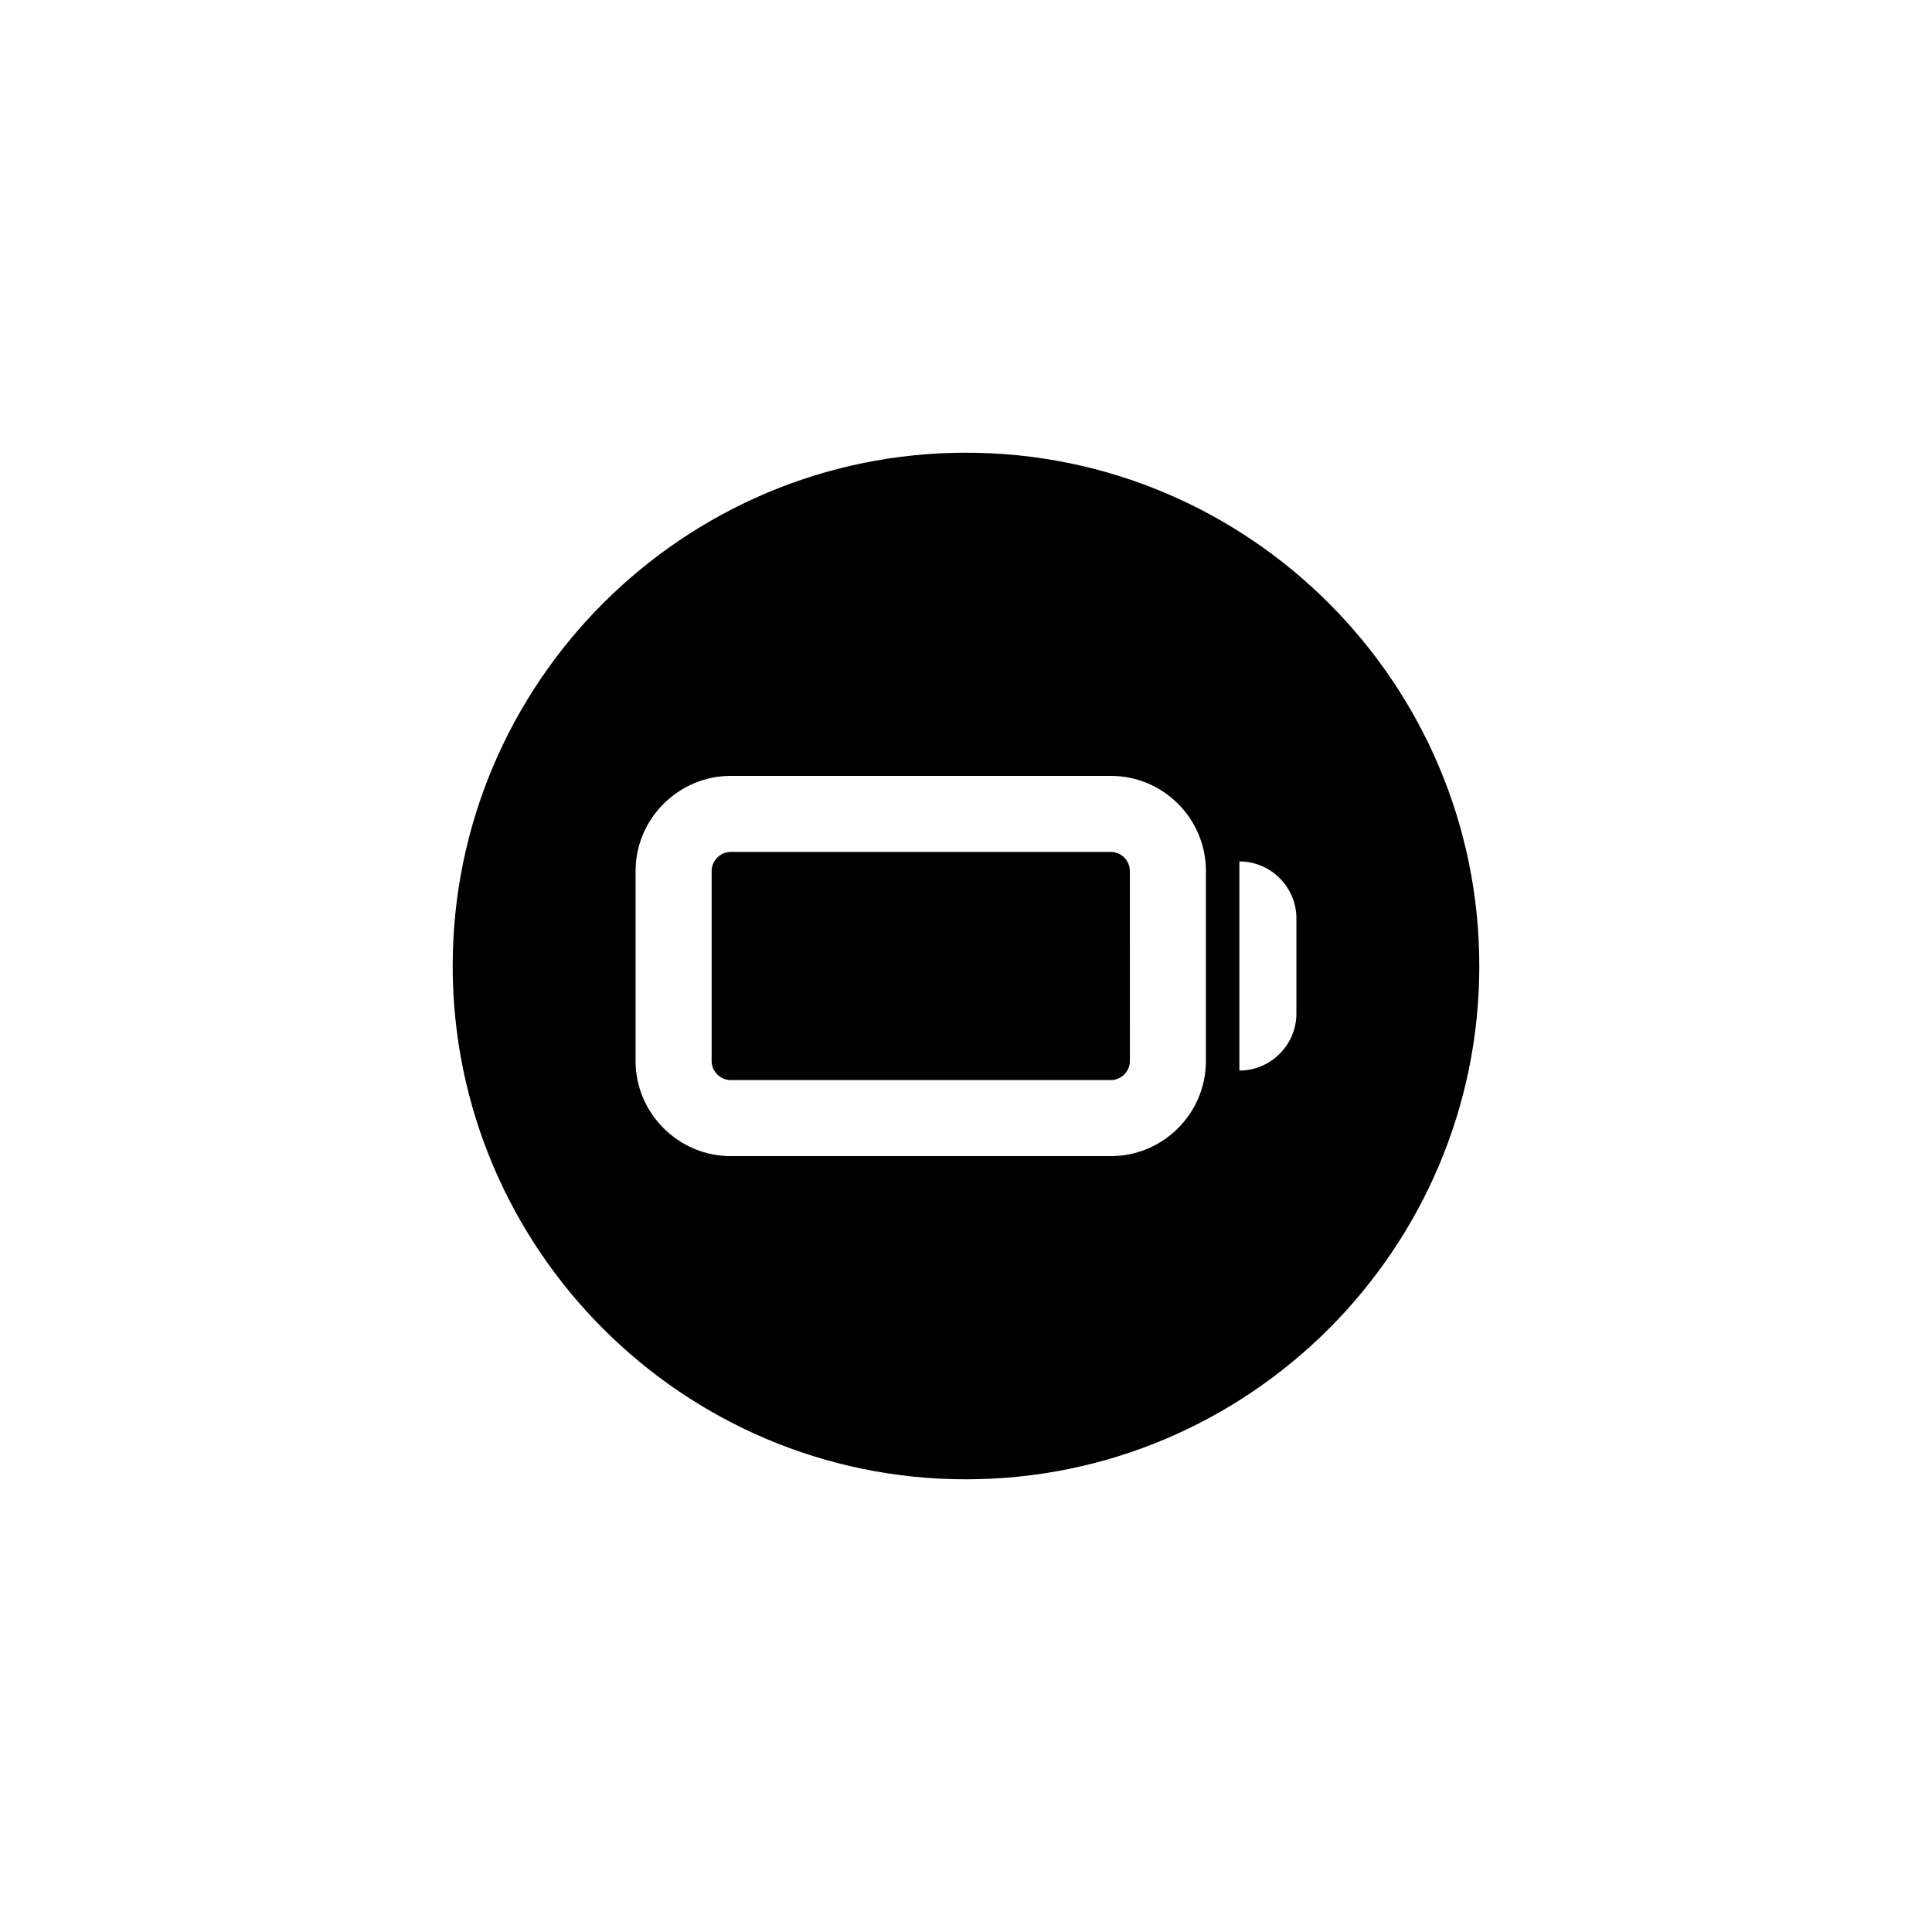
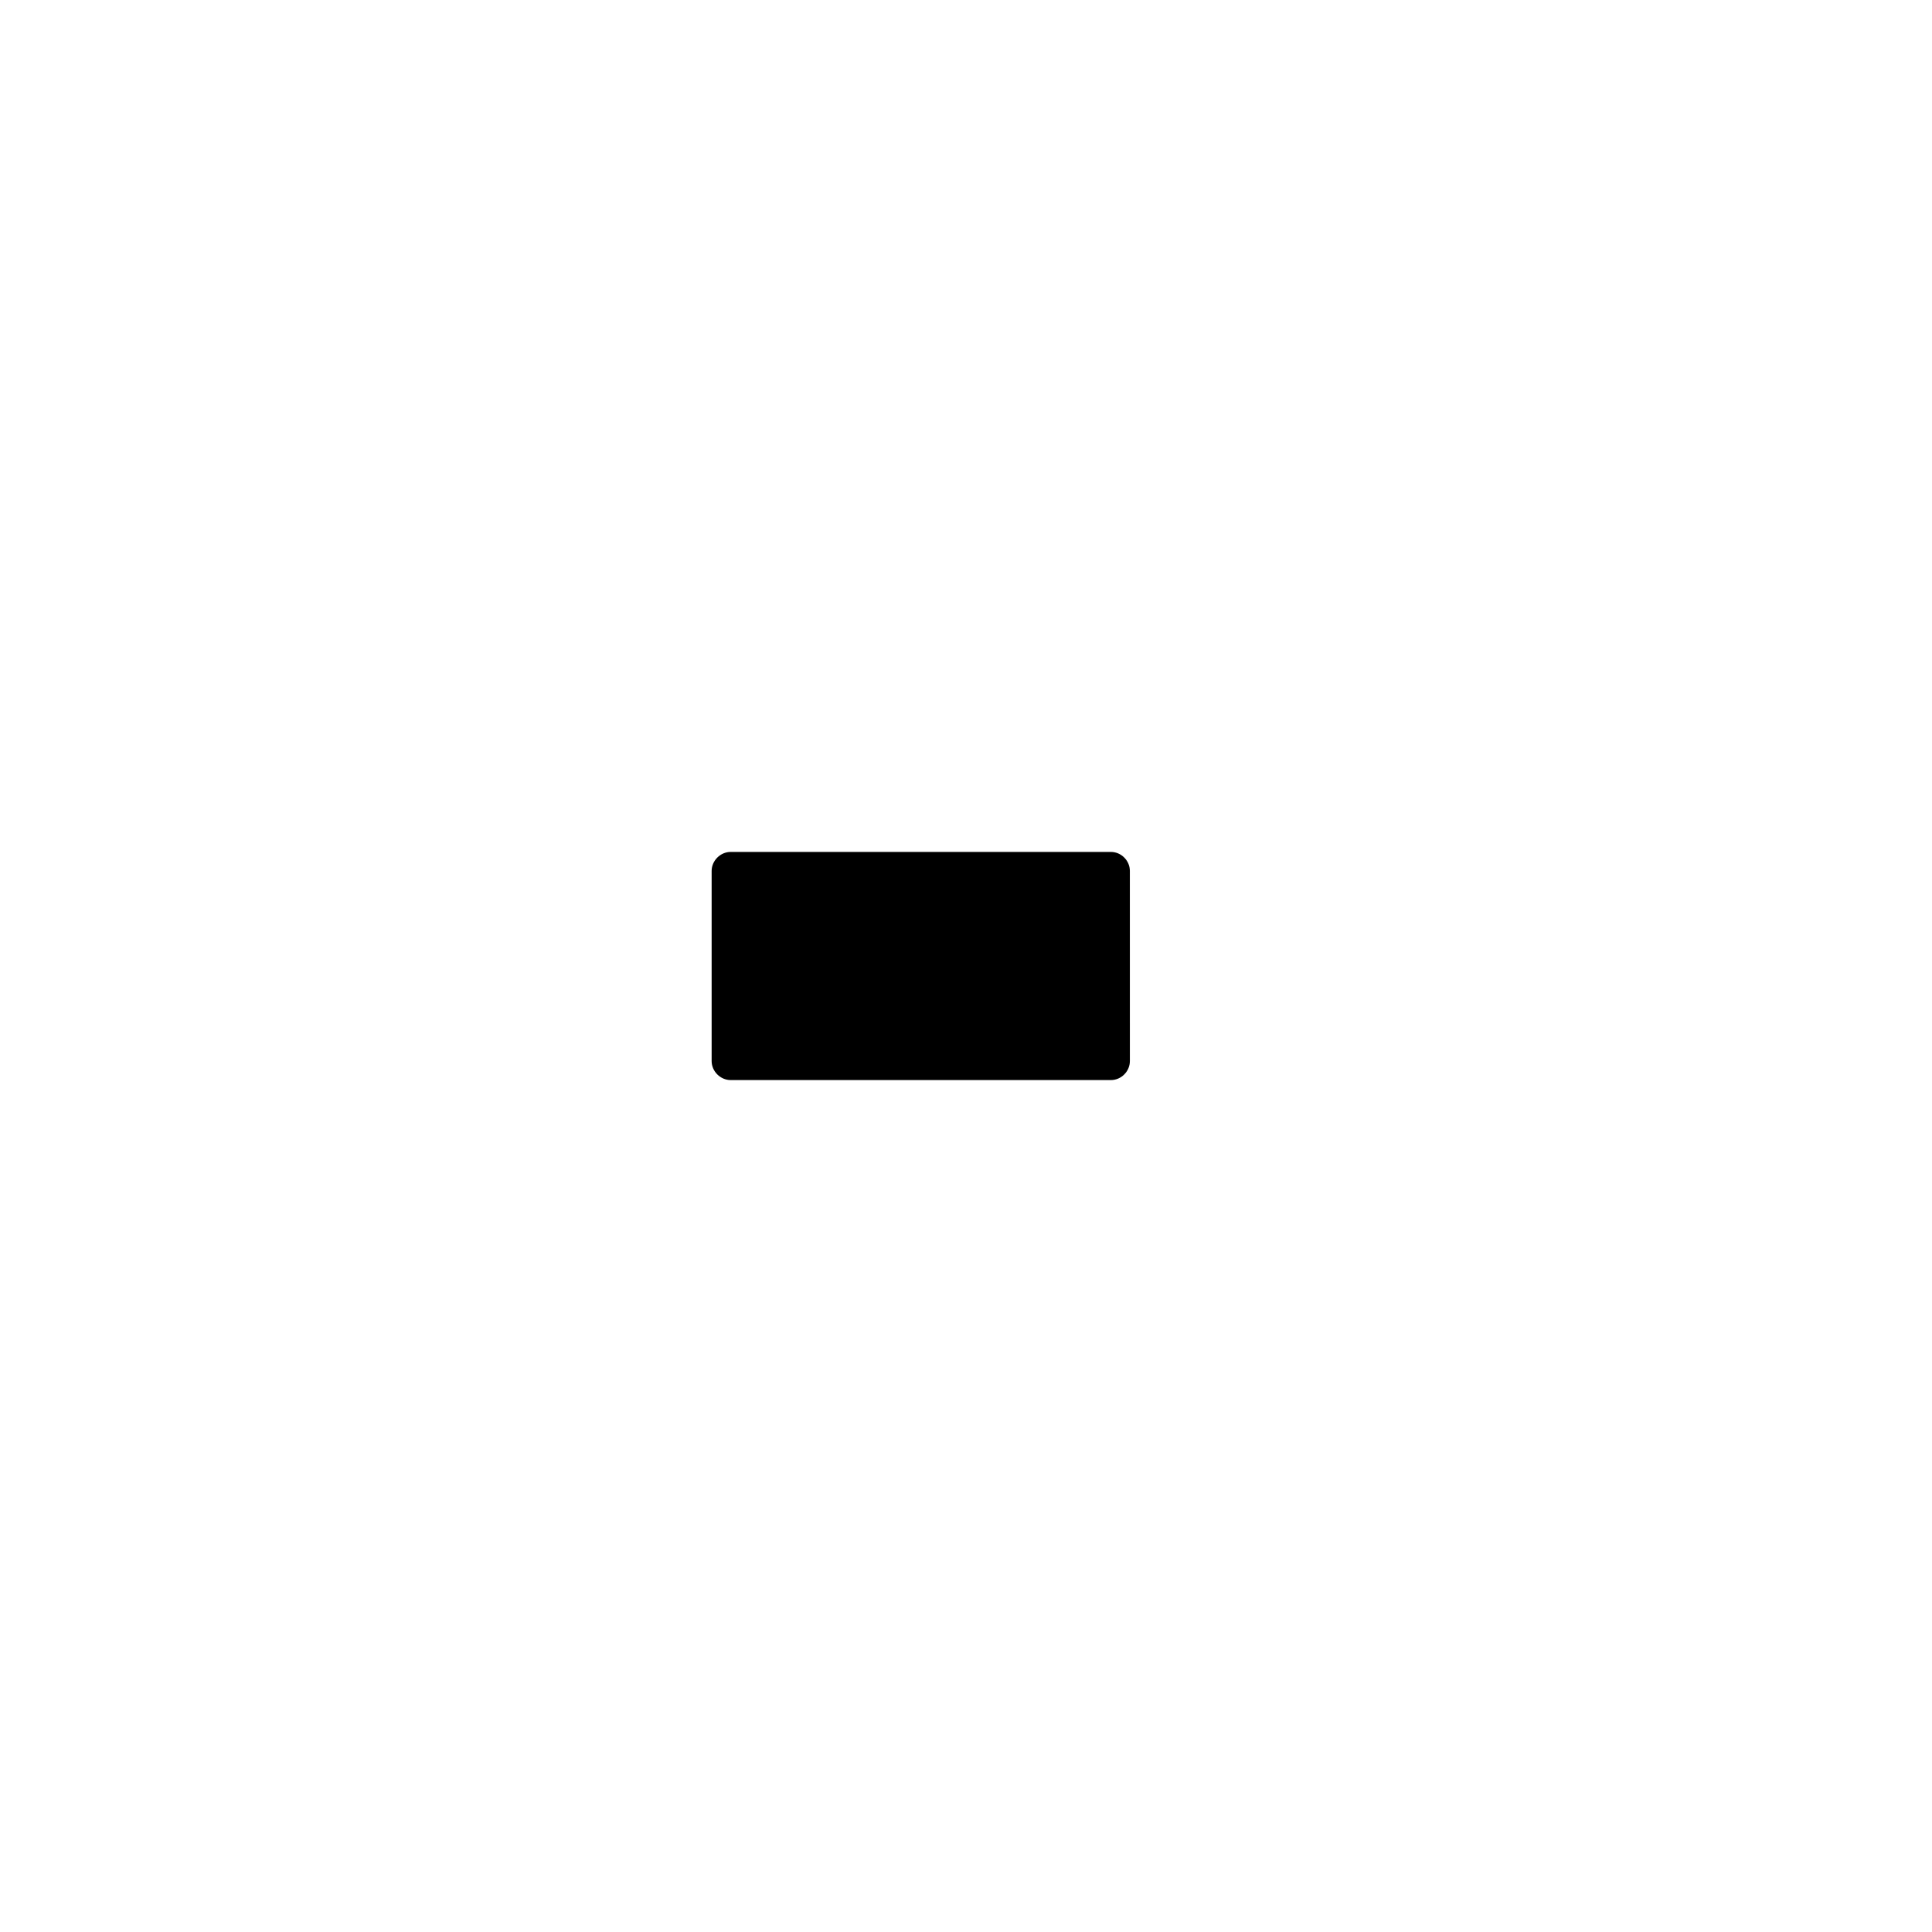
<svg xmlns="http://www.w3.org/2000/svg" fill="#000000" width="800px" height="800px" version="1.1" viewBox="144 144 512 512">
  <g>
    <path d="m438.39 369.77h-100.76c-2.719 0-5.039 2.316-5.039 5.039v50.383c0 2.719 2.316 5.039 5.039 5.039h100.76c2.769 0 5.039-2.316 5.039-5.039l-0.004-50.383c0-2.723-2.266-5.039-5.035-5.039z" />
-     <path d="m400 263.97c-75.016 0-136.03 61.012-136.03 136.03s61.012 136.03 136.03 136.03 136.03-61.012 136.03-136.03-61.012-136.03-136.03-136.03zm63.578 161.22c0 13.855-11.285 25.191-25.191 25.191h-100.76c-13.805 0-25.191-11.336-25.191-25.191l0.004-50.379c0-13.855 11.387-25.191 25.191-25.191h100.76c13.906 0 25.191 11.336 25.191 25.191zm23.984-12.594c0 8.312-6.801 15.113-15.113 15.113v-55.418c8.312 0 15.113 6.75 15.113 15.113z" />
  </g>
</svg>